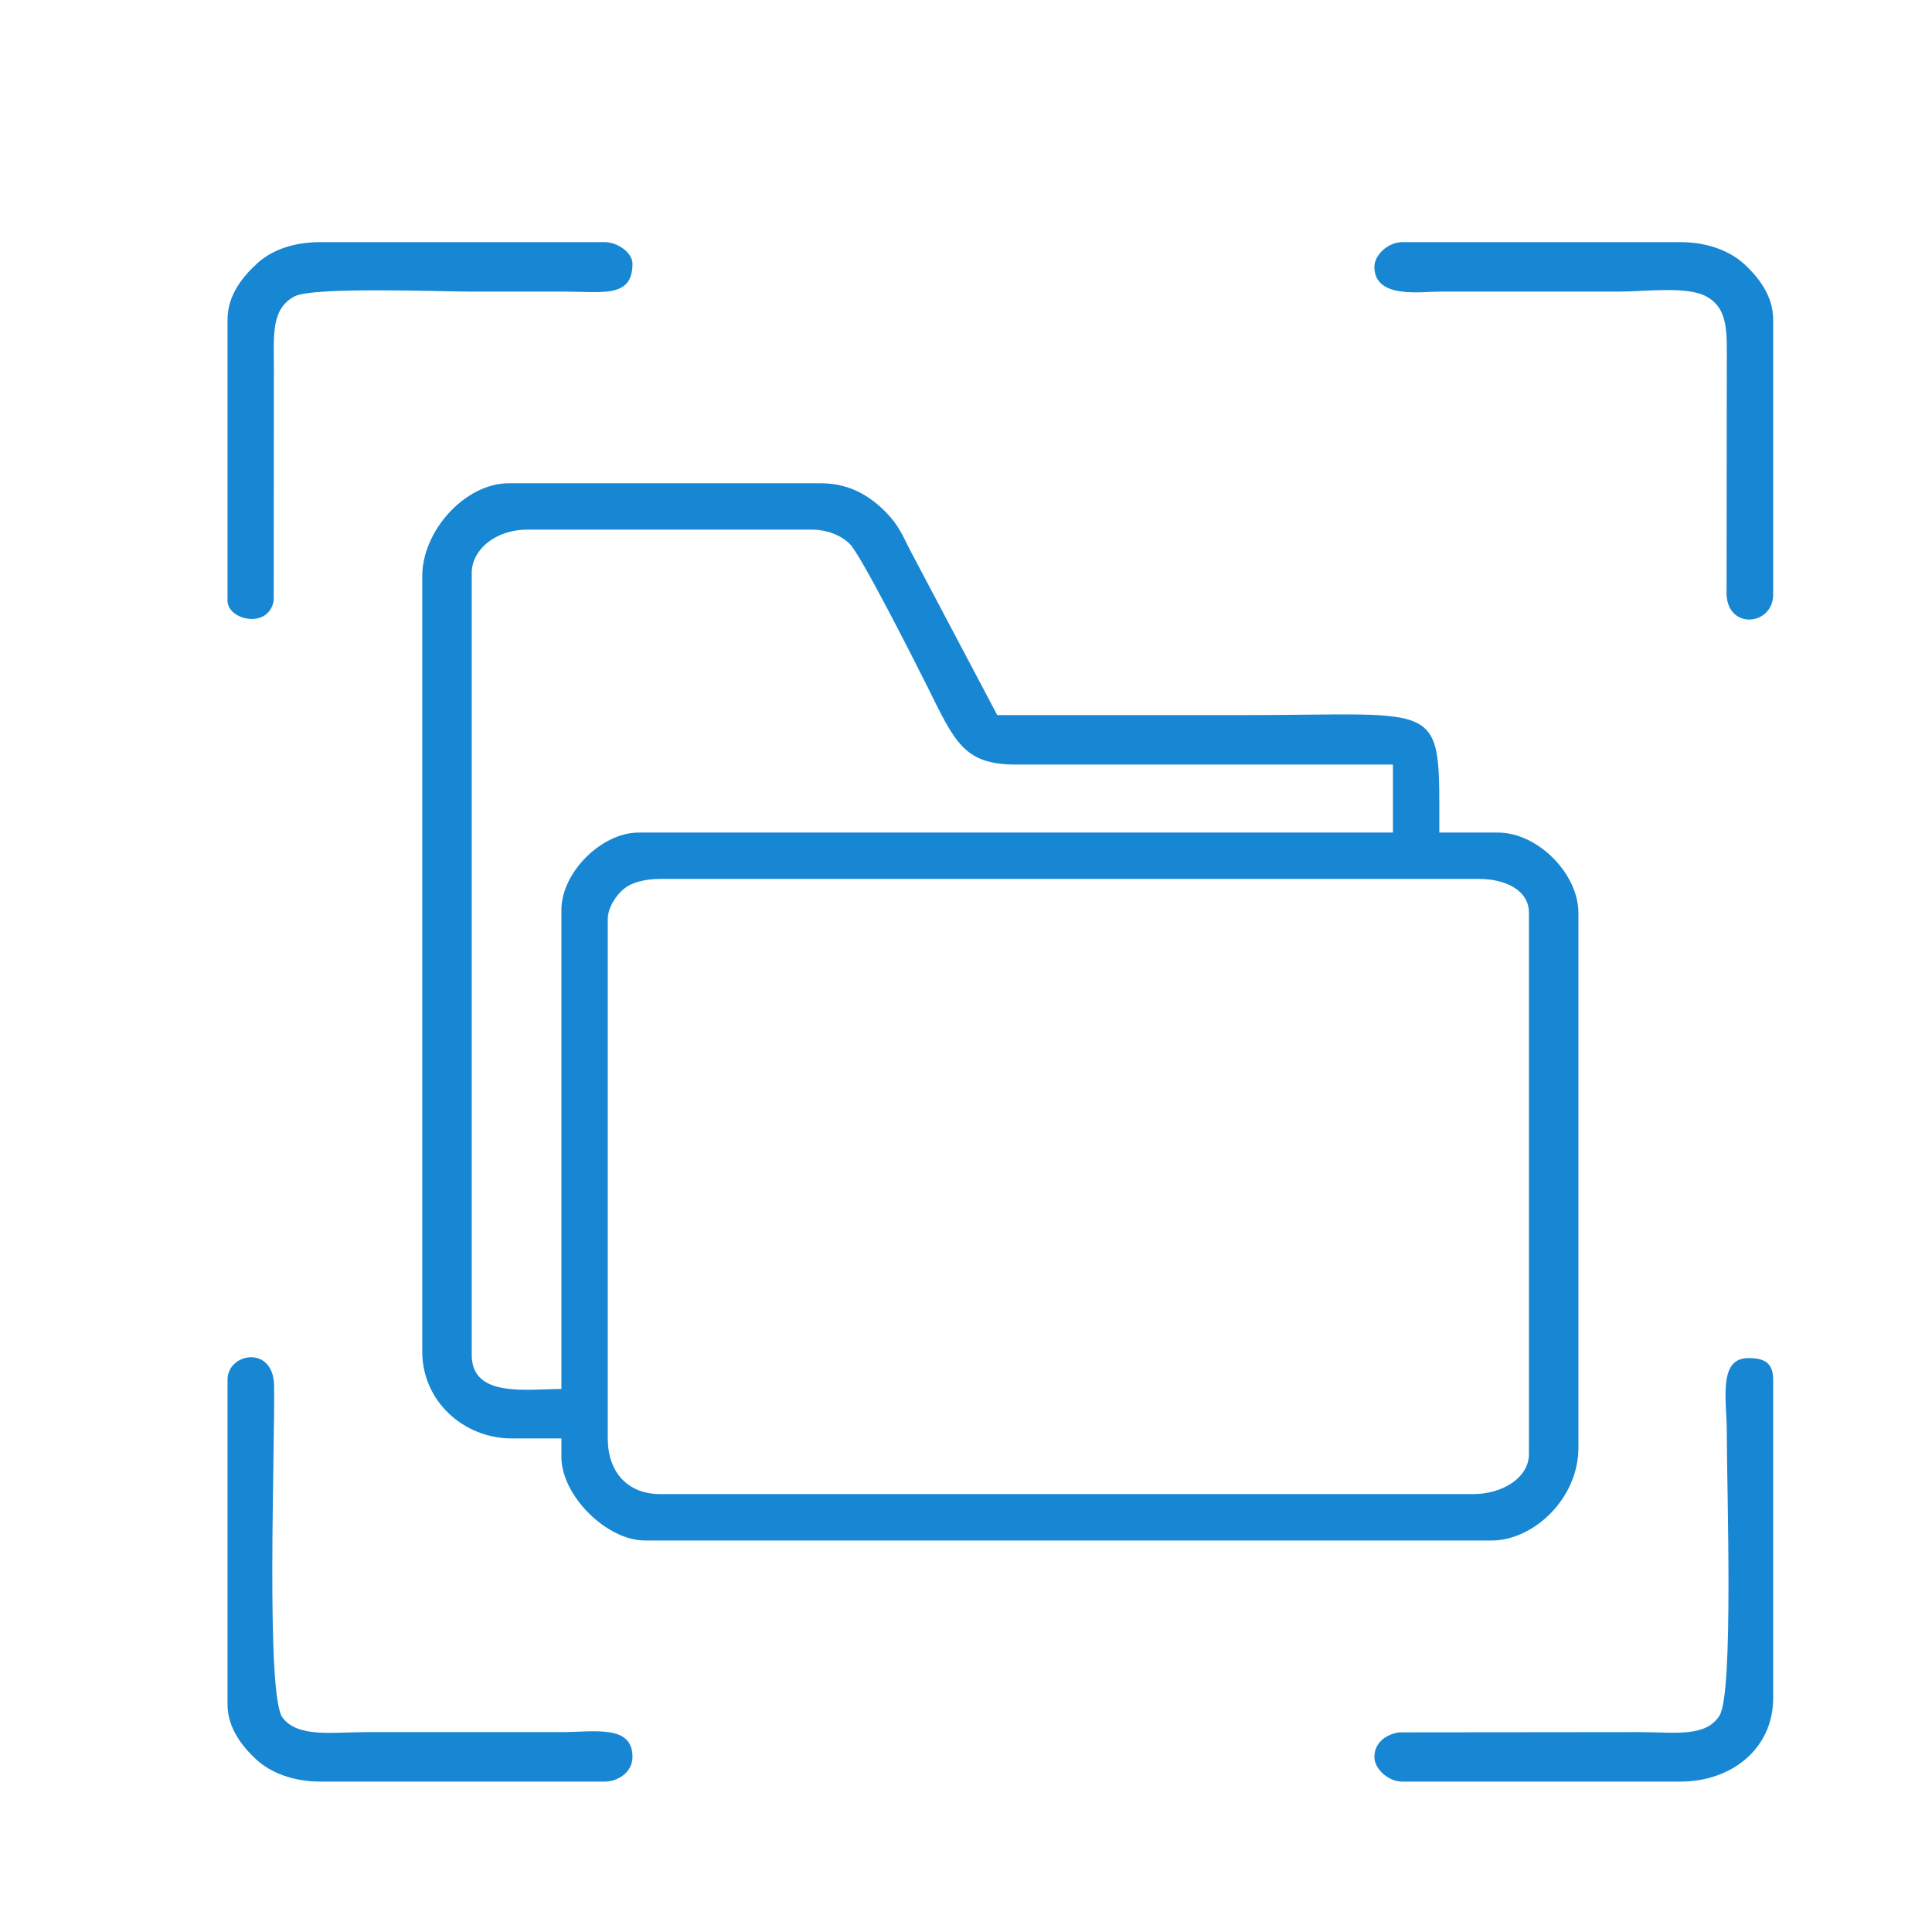
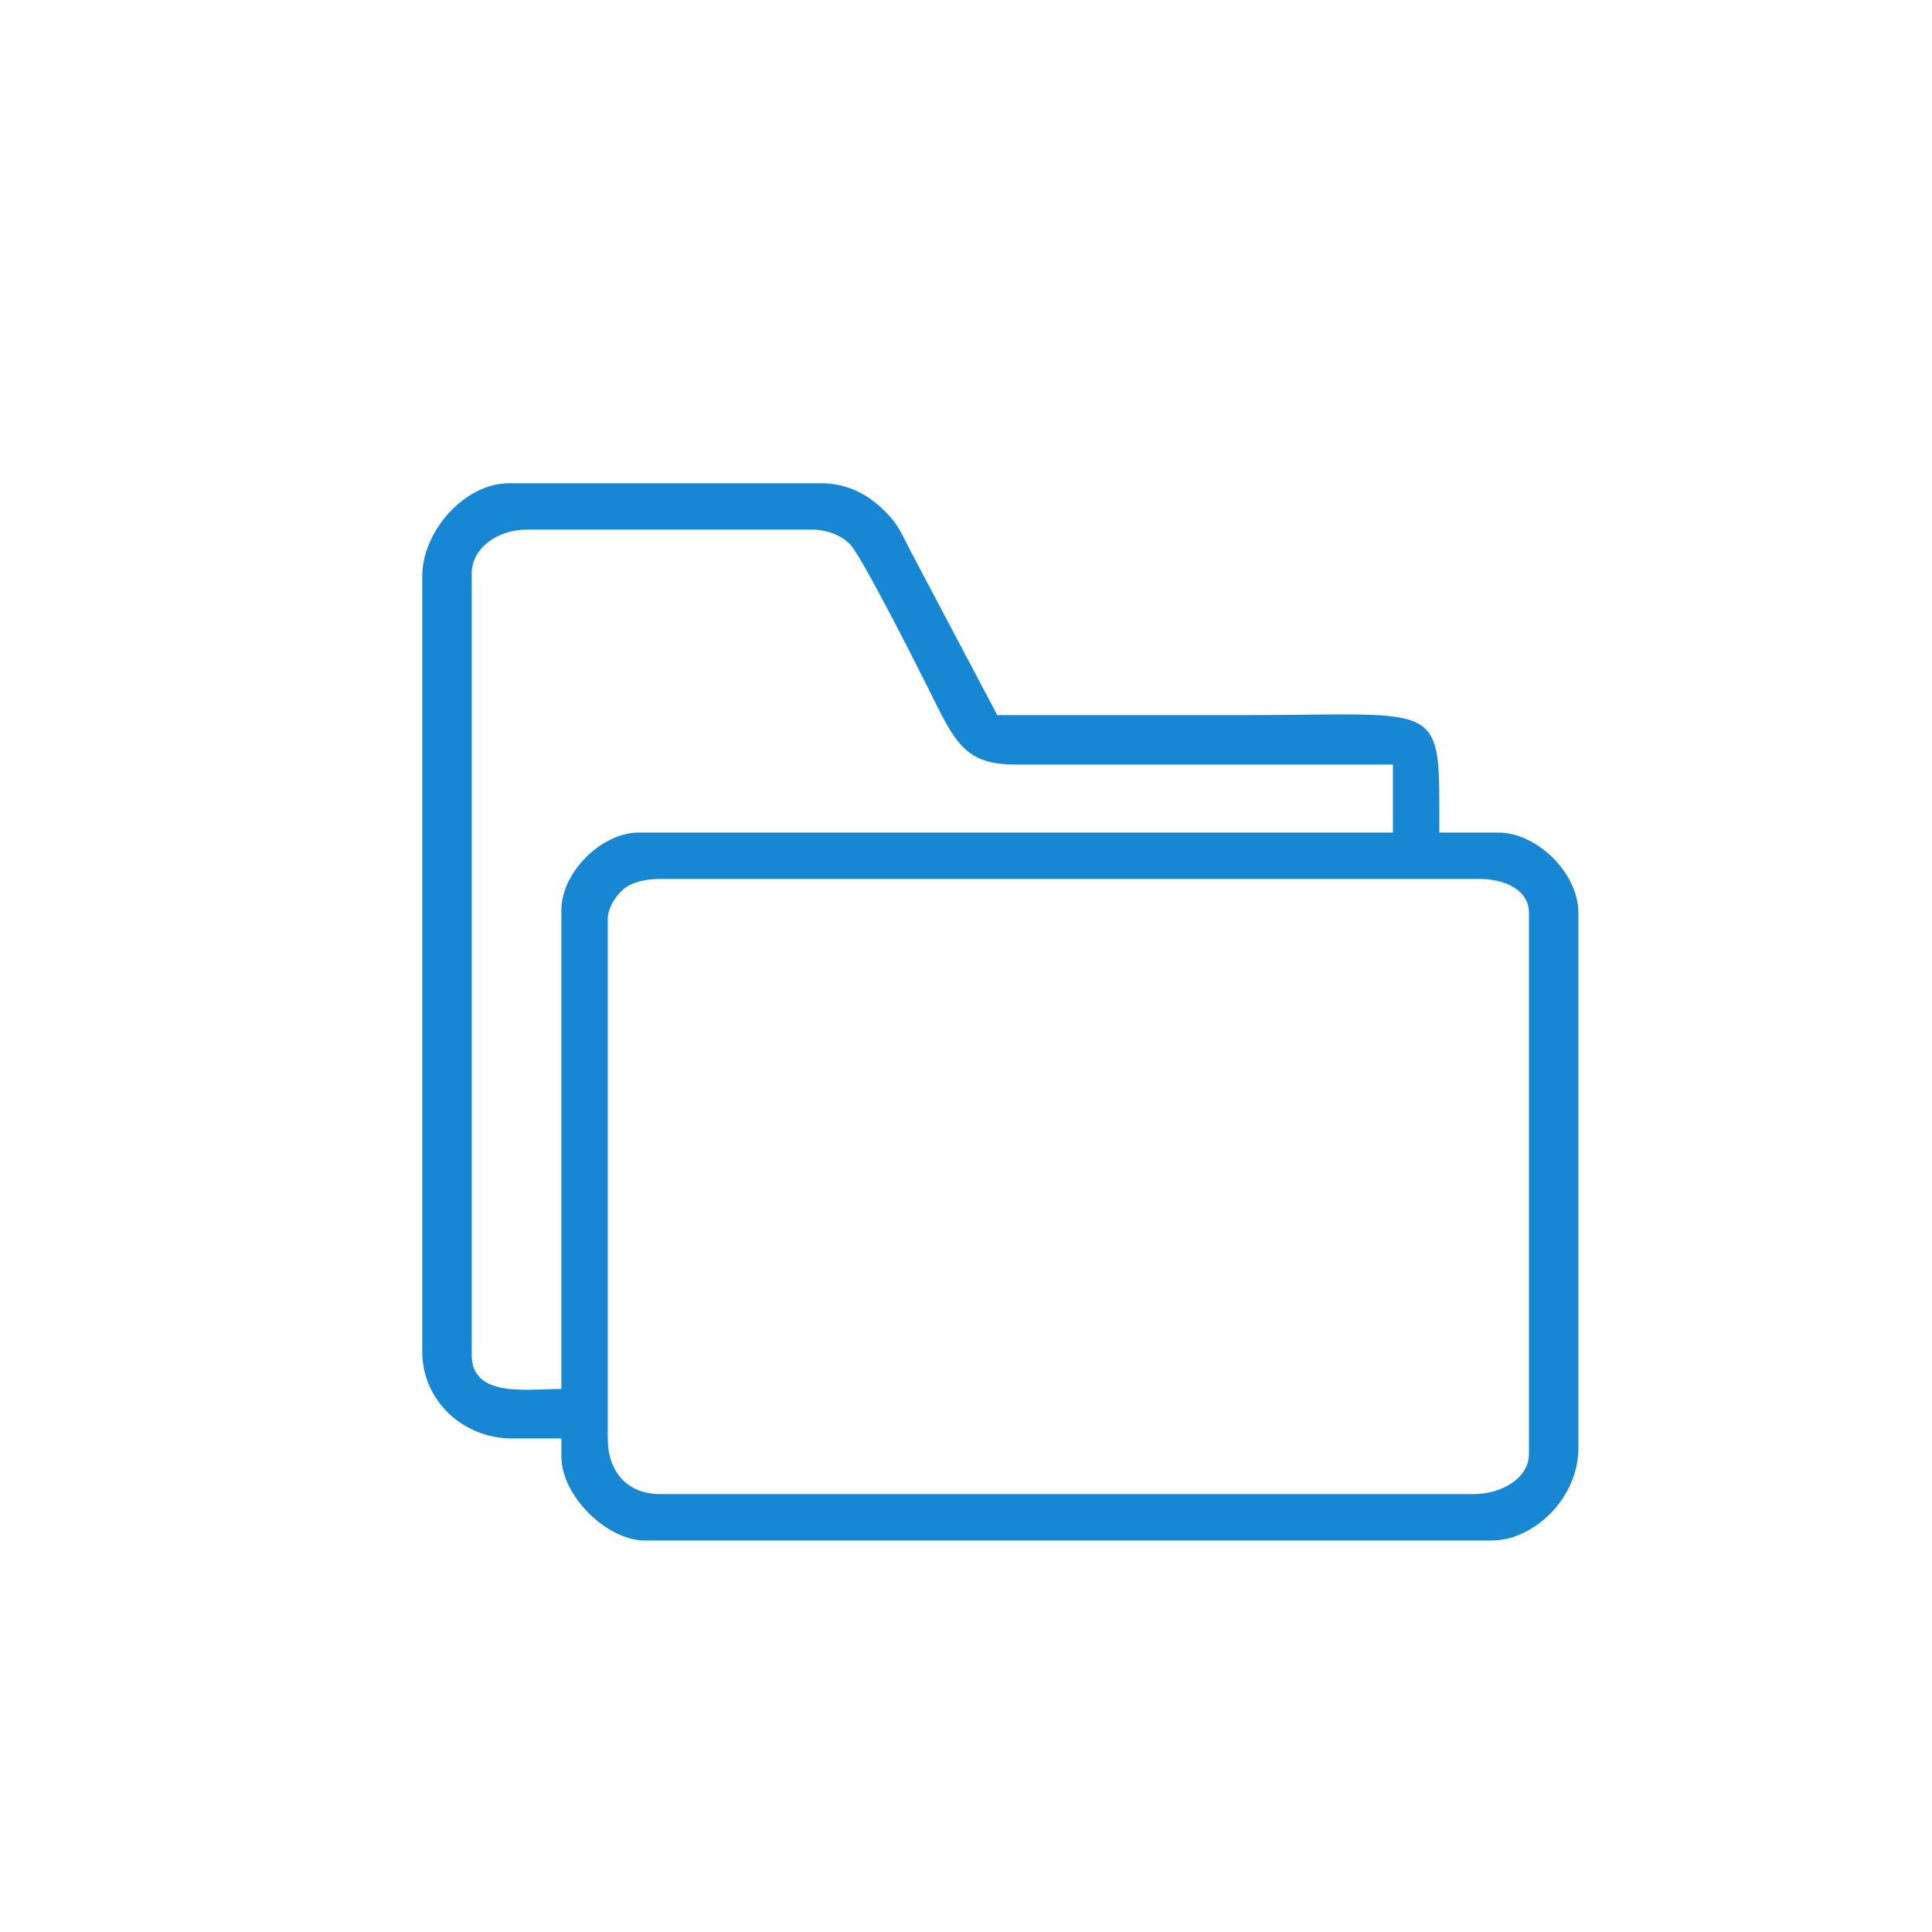
<svg xmlns="http://www.w3.org/2000/svg" xml:space="preserve" width="10.16mm" height="10.16mm" version="1.1" style="shape-rendering:geometricPrecision; text-rendering:geometricPrecision; image-rendering:optimizeQuality; fill-rule:evenodd; clip-rule:evenodd" viewBox="0 0 1015.98 1015.98" enable-background="new 0 0 95 95">
  <defs>
    <style type="text/css">
   
    .fil0 {fill:#1786D3}
   
  </style>
  </defs>
  <g id="Layer_x0020_1">
    <g id="_1701507065808">
      <path class="fil0" d="M319.6 756.44l0 -273.1c0,-6.3 4.72,-12.87 8.47,-15.91 4.46,-3.62 11.45,-5.22 19.16,-5.22l430.79 0c12.91,0 26.01,5.5 26.01,17.88l0 284.48c0,12.68 -14.18,21.13 -29.26,21.13l-427.54 0c-17.26,0 -27.63,-11.61 -27.63,-29.26zm-24.38 -277.98l0 251.97c-18.34,0 -47.15,4.75 -47.15,-17.88l0 -411.28c0,-11.97 12.16,-22.75 29.26,-22.75l149.56 0c8.29,0 15.5,3.08 20.04,7.59 5.89,5.87 34.9,63.2 40.64,74.77 14.53,29.28 19.22,41.18 46.61,41.18l198.32 0 0 35.76 -396.64 0c-19.59,0 -40.64,21.04 -40.64,40.64zm-73.16 -175.56l0 408.03c0,25.54 21.4,45.51 47.15,45.51l26.01 0 0 9.76c0,20.19 23.69,43.89 43.89,43.89l445.41 0c21.75,0 45.52,-21.9 45.52,-48.77l0 -281.23c0,-20.75 -21.52,-42.27 -42.27,-42.27l-30.89 0c0,-70.74 3.99,-61.77 -102.41,-61.77 -43.35,0 -86.7,0 -130.05,0l-46.08 -87.22c-3.43,-6.82 -5.64,-11.89 -10.4,-17.23 -8.13,-9.12 -19.66,-17.47 -36.17,-17.47l-164.19 0c-23.09,0 -45.52,25.13 -45.52,48.77z" />
-       <path class="fil0" d="M119.65 725.56l0 170.68c0,12.67 8.05,22.46 14.99,28.91 7.57,7.04 19.52,11.74 33.78,11.74l149.55 0c6.66,0 14.63,-4.63 14.63,-13.01 0,-17.16 -20.21,-13.01 -37.38,-13.01l-102.42 0c-17.98,0 -36.33,3.07 -44.28,-7.73 -8.81,-11.98 -3.91,-141.23 -4.38,-174.44 -0.3,-21.53 -24.49,-17.35 -24.49,-3.14z" />
-       <path class="fil0" d="M722.75 923.88c0,6.42 7.38,13.01 14.63,13.01l146.3 0c26.89,0 48.77,-17.31 48.77,-43.9l0 -167.43c0,-9.27 -5.08,-11.38 -13.01,-11.38 -16.19,0 -11.37,22.23 -11.37,39.01 0,29.97 3.65,136.99 -3.83,148.98 -7.25,11.62 -23.88,8.7 -41.69,8.7l-126.68 0.12c-6.78,0.87 -13.12,5.35 -13.12,12.89z" />
-       <path class="fil0" d="M119.65 167.98l0 147.93c0,10.22 21.67,15.15 24.29,-0.1l0.09 -121.83c-0.01,-17.83 -1.55,-31.32 10.71,-38.06 9.56,-5.25 77.47,-2.57 93.33,-2.57 16.26,0 32.52,-0.01 48.77,0 19.85,0 35.76,3.58 35.76,-14.64 0,-5.91 -7.92,-11.38 -14.63,-11.38l-149.55 0c-13.99,0 -25.31,4.11 -32.93,10.97 -7.31,6.57 -15.84,16.6 -15.84,29.68z" />
-       <path class="fil0" d="M722.75 140.34c0,16.94 24.56,13.01 34.13,13.01l94.29 0c14,0 35.92,-3.07 46.19,2.57 11.76,6.46 10.73,19.2 10.71,36.44l-0.13 120.42c0.94,18.63 24.51,16.06 24.51,-0.13l0 -144.67c0,-12.67 -8.05,-22.46 -14.99,-28.91 -7.57,-7.04 -19.52,-11.74 -33.78,-11.74l-146.3 0c-7.25,0 -14.63,6.59 -14.63,13.01z" />
    </g>
  </g>
</svg>